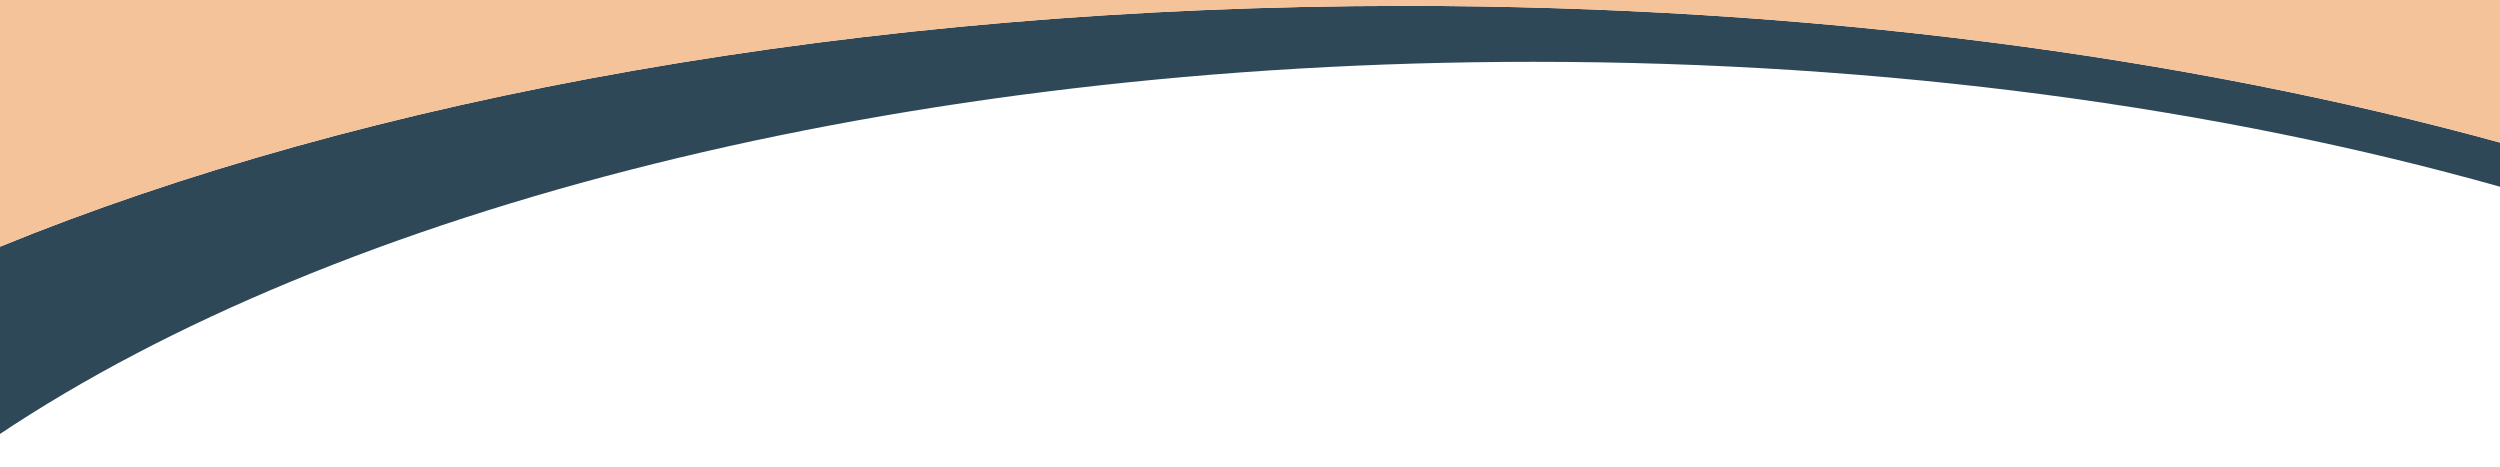
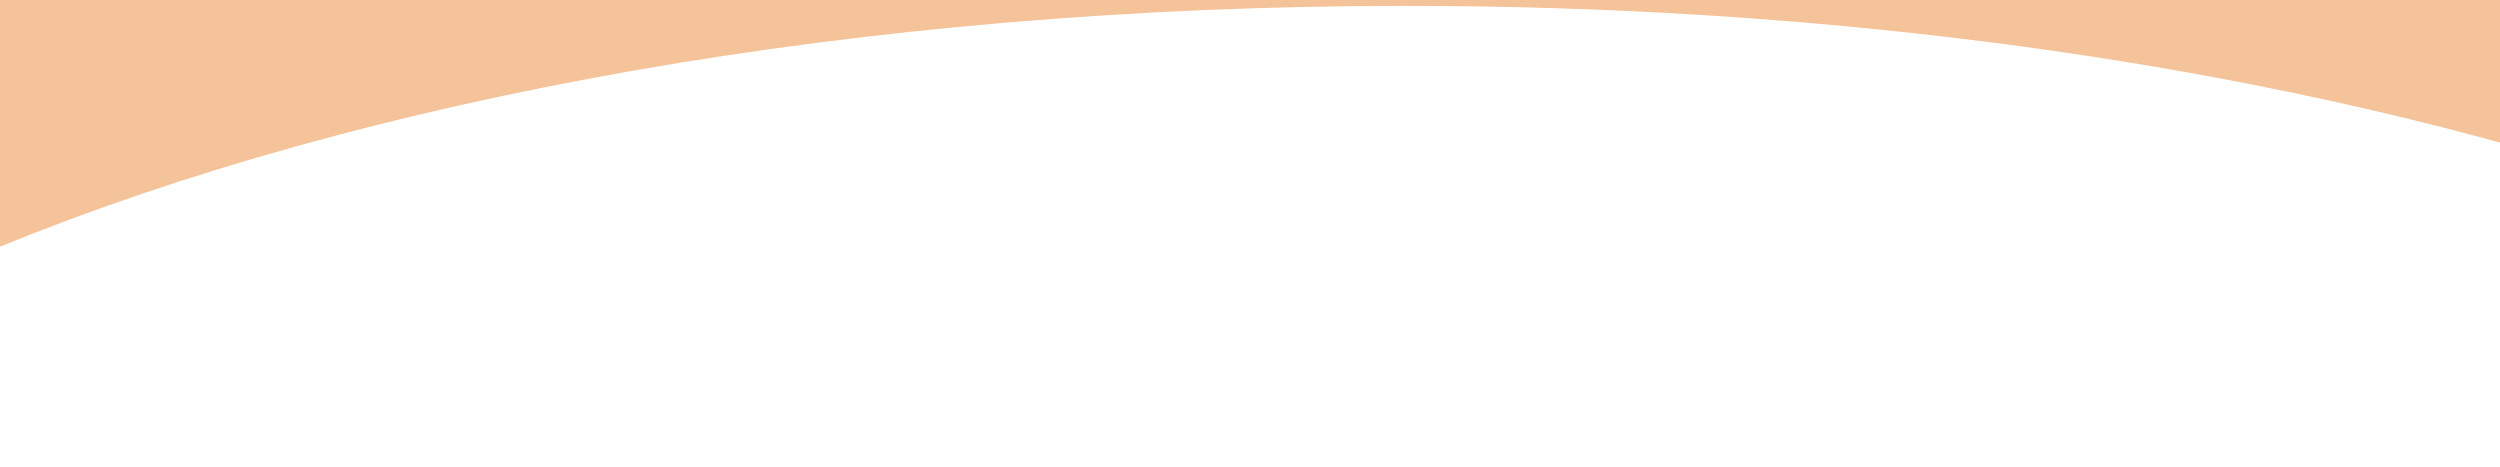
<svg xmlns="http://www.w3.org/2000/svg" version="1.1" id="Layer_1" x="0px" y="0px" viewBox="0 0 339.7 63.5" style="enable-background:new 0 0 339.7 63.5;" xml:space="preserve">
  <style type="text/css">
	.st0{fill:#2F4858;}
	.st1{fill:#F5C39A;}
</style>
-   <path class="st0" d="M339.8,19.4C296.9,7.6,245.8,0.8,191,0.8C116.7,0.8,49.4,13.3-0.2,33.6v25.5C45.5,28.5,121.9,8.4,208.4,8.4  c48.1,0,93.1,6.2,131.4,17V19.4z" />
  <path class="st1" d="M191,0.8c54.8,0,105.9,6.8,148.8,18.6V-0.2h-340v33.8C49.4,13.3,116.7,0.8,191,0.8z" />
</svg>